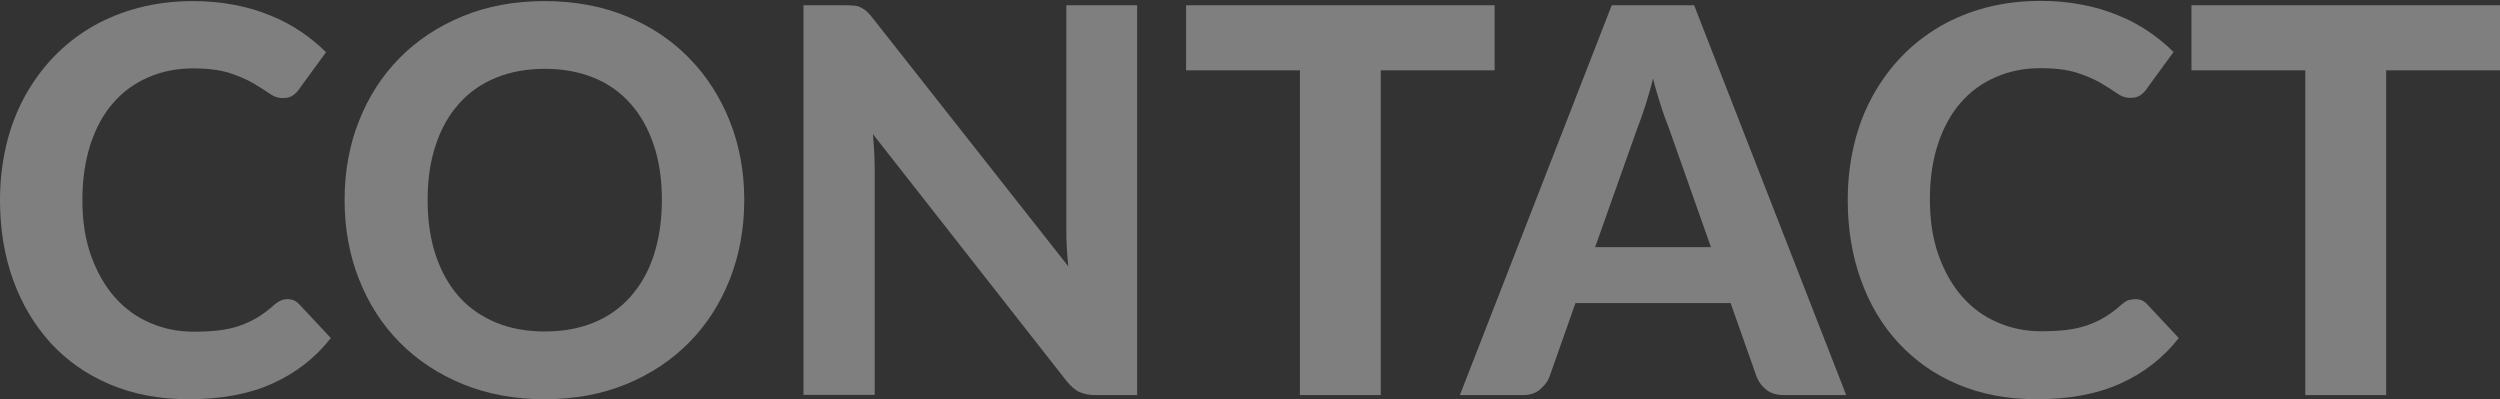
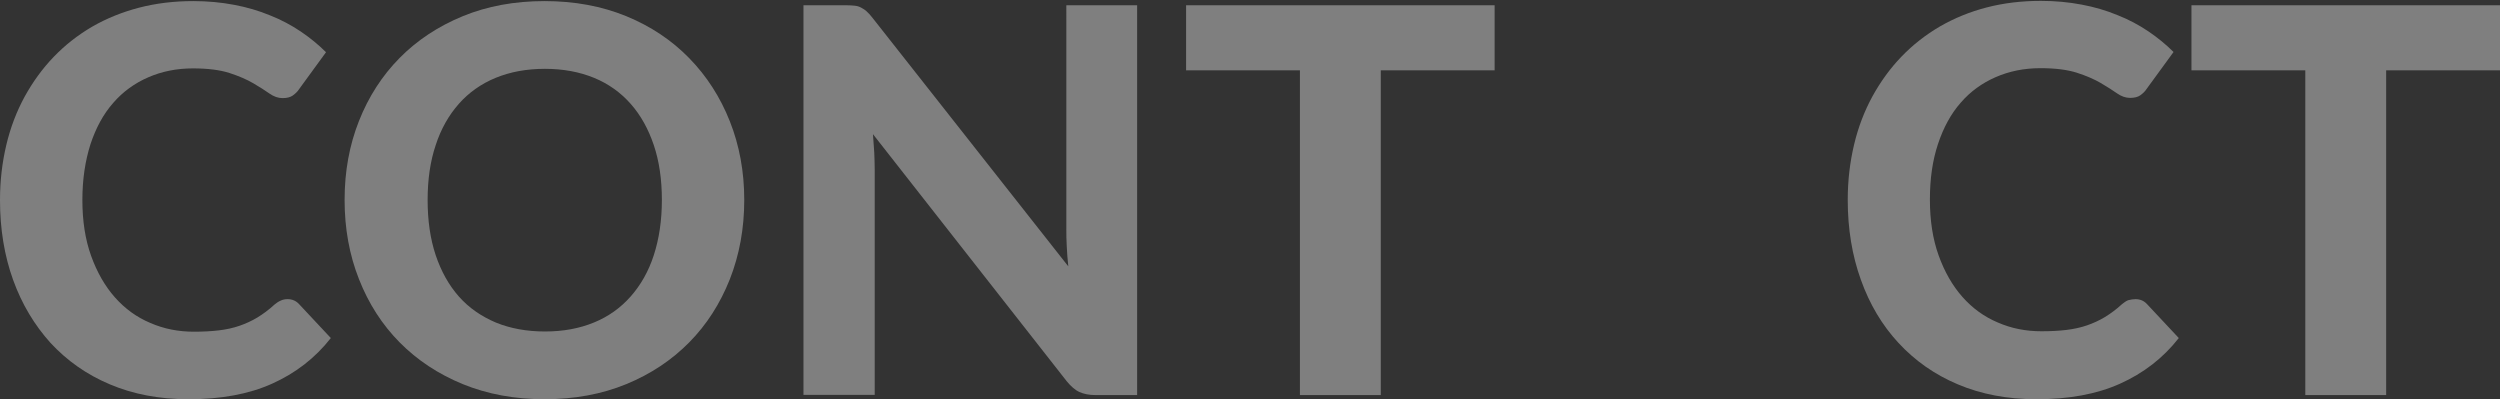
<svg xmlns="http://www.w3.org/2000/svg" version="1.1" id="Calque_1" x="0px" y="0px" viewBox="0 0 1144.1 182.8" style="enable-background:new 0 0 1144.1 182.8;" xml:space="preserve">
  <rect x="0" y="0" width="1144.1" height="182.8" fill="#333333" stroke="none" />
  <style type="text/css">
	.st0{clip-path:url(#SVGID_17_);}
	.st1{opacity:0.55;clip-path:url(#SVGID_18_);}
	.st2{fill:#4D4D4D;}
	.st3{fill:#FFFFFF;}
	.st4{clip-path:url(#SVGID_22_);}
	.st5{clip-path:url(#SVGID_23_);}
	.st6{opacity:0.4;}
	.st7{fill:#F1F1F1;}
	.st8{fill:#80B727;}
	.st9{fill:#4D4D4D;stroke:#E5E5E5;stroke-miterlimit:10;}
	.st10{fill:#282826;}
	.st11{clip-path:url(#SVGID_25_);}
	.st12{clip-path:url(#SVGID_26_);}
	.st13{opacity:0.55;clip-path:url(#SVGID_25_);}
	.st14{opacity:0.69;fill-rule:evenodd;clip-rule:evenodd;}
	.st15{clip-path:url(#SVGID_29_);}
	.st16{opacity:0.55;}
	.st17{fill:#333333;}
	.st18{clip-path:url(#SVGID_31_);}
	.st19{clip-path:url(#SVGID_33_);}
	.st20{clip-path:url(#SVGID_35_);}
</style>
  <g class="st6">
    <path class="st7" d="M131.6,136.9c2,0,3.8,0.7,5.2,2.2l14.6,15.6c-7.2,9.2-16.2,16.1-26.9,20.9c-10.7,4.8-23.4,7.1-38.2,7.1   c-13.4,0-25.4-2.3-36-6.8c-10.7-4.5-19.7-10.9-27.2-19C15.8,148.8,10,139.2,6,128.1c-4-11.1-6-23.3-6-36.5c0-8.9,1-17.3,2.9-25.3   c1.9-8,4.7-15.3,8.4-22.1C15,37.5,19.4,31.4,24.6,26c5.2-5.4,11.1-10,17.6-13.8C48.8,8.4,56,5.5,63.7,3.5c7.7-2,16-3,24.8-3   c6.6,0,12.8,0.6,18.6,1.7c5.9,1.1,11.3,2.7,16.4,4.8c5.1,2,9.8,4.5,14.1,7.4c4.3,2.9,8.2,6.1,11.6,9.5l-12.4,17   c-0.7,1.1-1.7,2-2.8,2.8c-1.1,0.8-2.7,1.2-4.7,1.2c-2,0-4-0.7-6-2.1c-2-1.4-4.5-3-7.4-4.7c-2.9-1.7-6.6-3.3-10.9-4.7   c-4.4-1.4-9.9-2.1-16.7-2.1c-7.5,0-14.3,1.4-20.5,4.1c-6.2,2.7-11.6,6.6-16,11.7c-4.5,5.1-7.9,11.4-10.4,18.9   C39,73.6,37.7,82,37.7,91.5c0,9.6,1.3,18.1,4,25.6c2.7,7.5,6.3,13.8,10.9,19c4.6,5.2,10,9.1,16.2,11.7c6.2,2.7,12.8,4,19.9,4   c4.2,0,8-0.2,11.4-0.6c3.4-0.4,6.6-1.1,9.5-2.1c2.9-1,5.7-2.3,8.2-3.8c2.6-1.6,5.2-3.5,7.8-5.9c0.9-0.7,1.8-1.4,2.8-1.8   C129.4,137.1,130.5,136.9,131.6,136.9z" />
    <path class="st7" d="M340.6,91.5c0,13-2.2,25.1-6.6,36.3c-4.4,11.1-10.6,20.8-18.6,28.9c-8,8.1-17.6,14.5-28.8,19.1   c-11.2,4.6-23.7,6.9-37.4,6.9c-13.7,0-26.1-2.3-37.4-6.9c-11.2-4.6-20.9-11-28.9-19.1c-8-8.1-14.2-17.7-18.6-28.9   c-4.4-11.1-6.6-23.2-6.6-36.3s2.2-25.1,6.6-36.2c4.4-11.1,10.6-20.7,18.6-28.8c8-8.1,17.7-14.5,28.9-19.1   c11.2-4.6,23.7-6.9,37.4-6.9c13.7,0,26.1,2.3,37.4,6.9c11.2,4.6,20.8,11,28.8,19.2c8,8.2,14.2,17.8,18.6,28.9   C338.4,66.6,340.6,78.6,340.6,91.5z M302.9,91.5c0-9.3-1.2-17.7-3.7-25.1c-2.5-7.4-6-13.7-10.6-18.9c-4.6-5.2-10.2-9.2-16.8-11.9   c-6.6-2.7-14.1-4.1-22.4-4.1c-8.4,0-15.9,1.4-22.5,4.1c-6.6,2.7-12.3,6.7-16.9,11.9c-4.6,5.2-8.2,11.5-10.6,18.9   c-2.5,7.4-3.7,15.8-3.7,25.1c0,9.4,1.2,17.8,3.7,25.3c2.5,7.4,6,13.7,10.6,18.9c4.6,5.2,10.3,9.1,16.9,11.9   c6.6,2.7,14.1,4.1,22.5,4.1c8.4,0,15.8-1.4,22.4-4.1c6.6-2.7,12.2-6.7,16.8-11.9c4.6-5.2,8.2-11.5,10.6-18.9   C301.6,109.4,302.9,101,302.9,91.5z" />
    <path class="st7" d="M520.4,2.4v178.4h-19.1c-2.9,0-5.3-0.5-7.3-1.4c-2-0.9-3.9-2.6-5.8-4.9L399.5,61.4c0.2,2.9,0.4,5.7,0.6,8.5   c0.1,2.8,0.2,5.4,0.2,7.7v103.1h-32.6V2.4h19.4c1.6,0,2.9,0.1,4,0.2c1.1,0.1,2.1,0.4,3,0.9c0.9,0.5,1.8,1,2.6,1.8   c0.8,0.7,1.7,1.7,2.7,3l89.5,113.6c-0.3-3.1-0.6-6.1-0.7-9c-0.2-2.9-0.2-5.7-0.2-8.3V2.4H520.4z" />
    <path class="st7" d="M684,32.2h-52.1v148.6h-37V32.2h-52.1V2.4H684V32.2z" />
-     <path class="st7" d="M844.9,180.8h-28.6c-3.2,0-5.8-0.8-7.8-2.3c-2-1.5-3.5-3.5-4.5-5.8l-12-34h-71l-12,34c-0.8,2-2.3,3.9-4.3,5.6   c-2,1.7-4.6,2.5-7.7,2.5h-28.9L737.6,2.4h37.7L844.9,180.8z M783,113.1l-19.3-54.6c-1.1-2.9-2.4-6.2-3.6-10.1   c-1.3-3.9-2.5-8-3.6-12.5c-1.1,4.6-2.4,8.8-3.6,12.7c-1.3,3.9-2.5,7.3-3.6,10.1L730,113.1H783z" />
    <path class="st7" d="M977.3,136.9c2,0,3.8,0.7,5.2,2.2l14.6,15.6c-7.2,9.2-16.2,16.1-26.9,20.9c-10.7,4.8-23.4,7.1-38.2,7.1   c-13.4,0-25.4-2.3-36-6.8c-10.7-4.5-19.7-10.9-27.2-19c-7.5-8.1-13.2-17.7-17.2-28.9c-4-11.1-6-23.3-6-36.5c0-8.9,1-17.3,2.9-25.3   c1.9-8,4.7-15.3,8.4-22.1c3.7-6.7,8.1-12.8,13.3-18.2c5.2-5.4,11.1-10,17.6-13.8c6.6-3.8,13.7-6.7,21.4-8.7c7.7-2,16-3,24.8-3   c6.6,0,12.8,0.6,18.6,1.7c5.9,1.1,11.3,2.7,16.4,4.8c5.1,2,9.8,4.5,14.1,7.4c4.3,2.9,8.2,6.1,11.6,9.5l-12.4,17   c-0.7,1.1-1.7,2-2.8,2.8c-1.1,0.8-2.7,1.2-4.7,1.2c-2,0-4-0.7-6-2.1c-2-1.4-4.5-3-7.4-4.7c-2.9-1.7-6.6-3.3-10.9-4.7   c-4.4-1.4-9.9-2.1-16.7-2.1c-7.5,0-14.3,1.4-20.5,4.1c-6.2,2.7-11.6,6.6-16,11.7c-4.5,5.1-7.9,11.4-10.4,18.9   c-2.5,7.5-3.7,15.9-3.7,25.4c0,9.6,1.3,18.1,4,25.6c2.7,7.5,6.3,13.8,10.9,19c4.6,5.2,10,9.1,16.2,11.7c6.2,2.7,12.8,4,19.9,4   c4.2,0,8-0.2,11.4-0.6c3.4-0.4,6.6-1.1,9.5-2.1c2.9-1,5.7-2.3,8.2-3.8c2.6-1.6,5.2-3.5,7.8-5.9c0.9-0.7,1.8-1.4,2.8-1.8   C975.1,137.1,976.2,136.9,977.3,136.9z" />
    <path class="st7" d="M1144.1,32.2H1092v148.6h-37V32.2h-52.1V2.4h141.2V32.2z" />
  </g>
</svg>